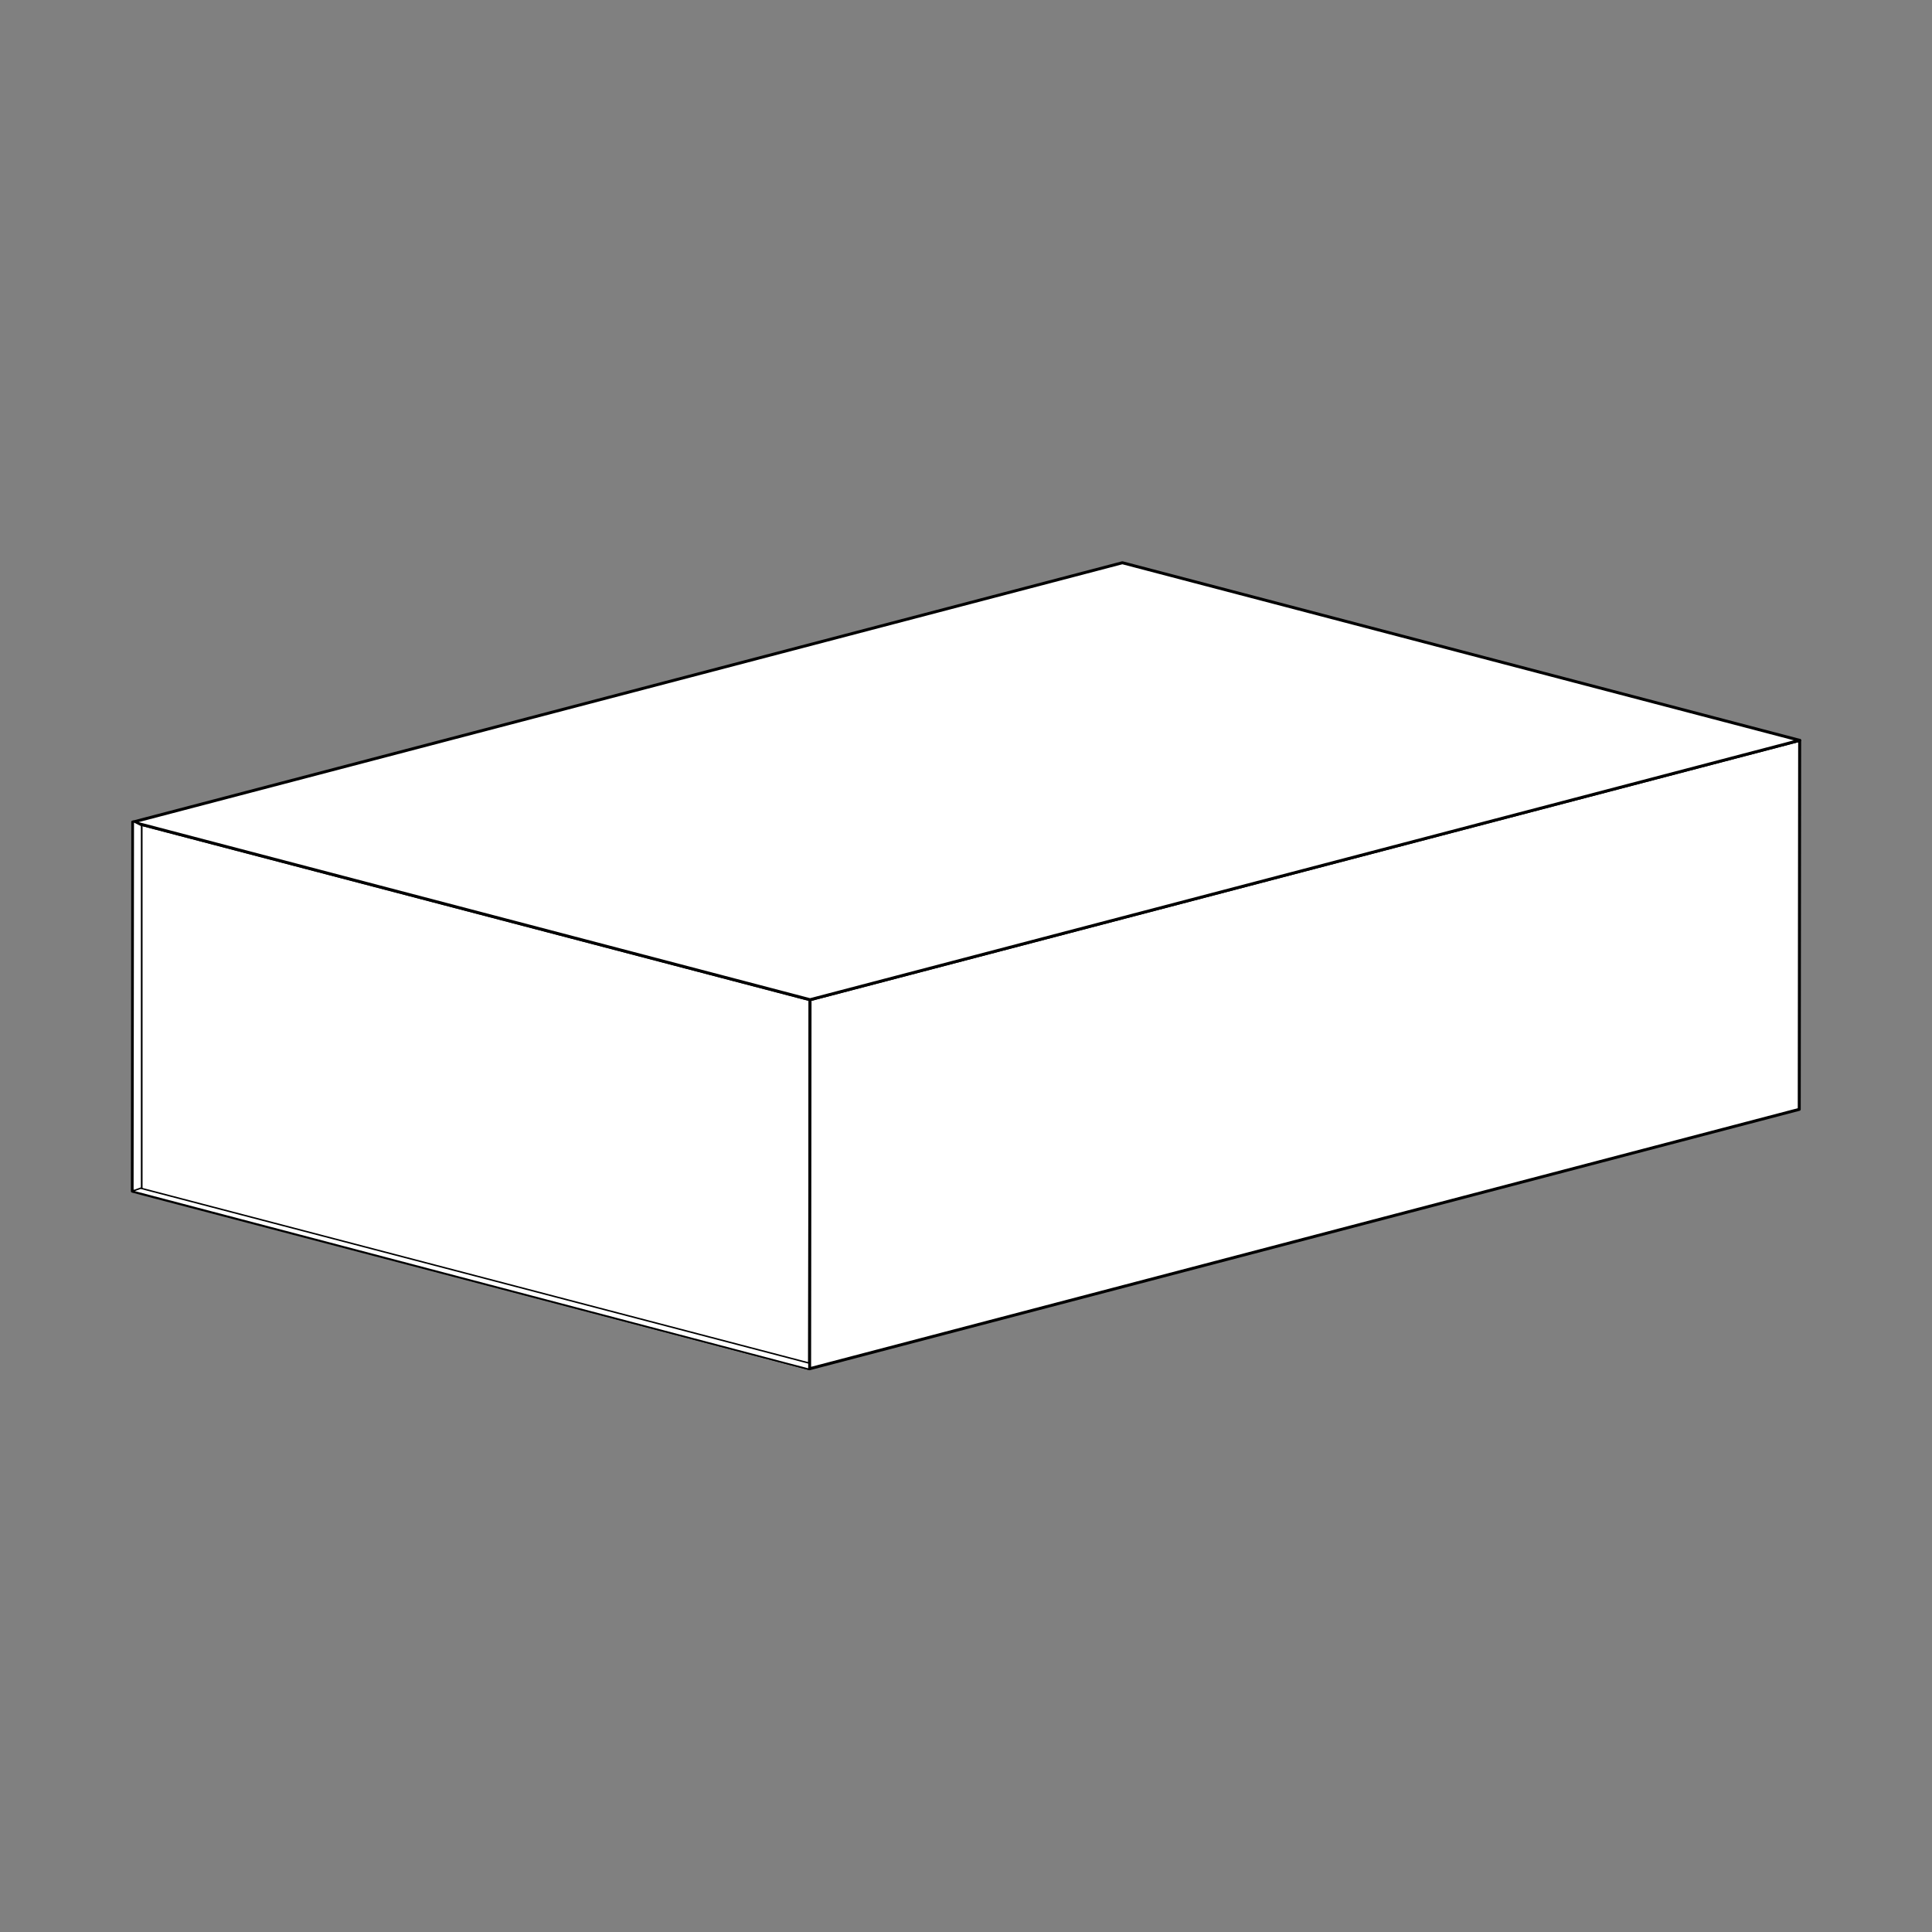
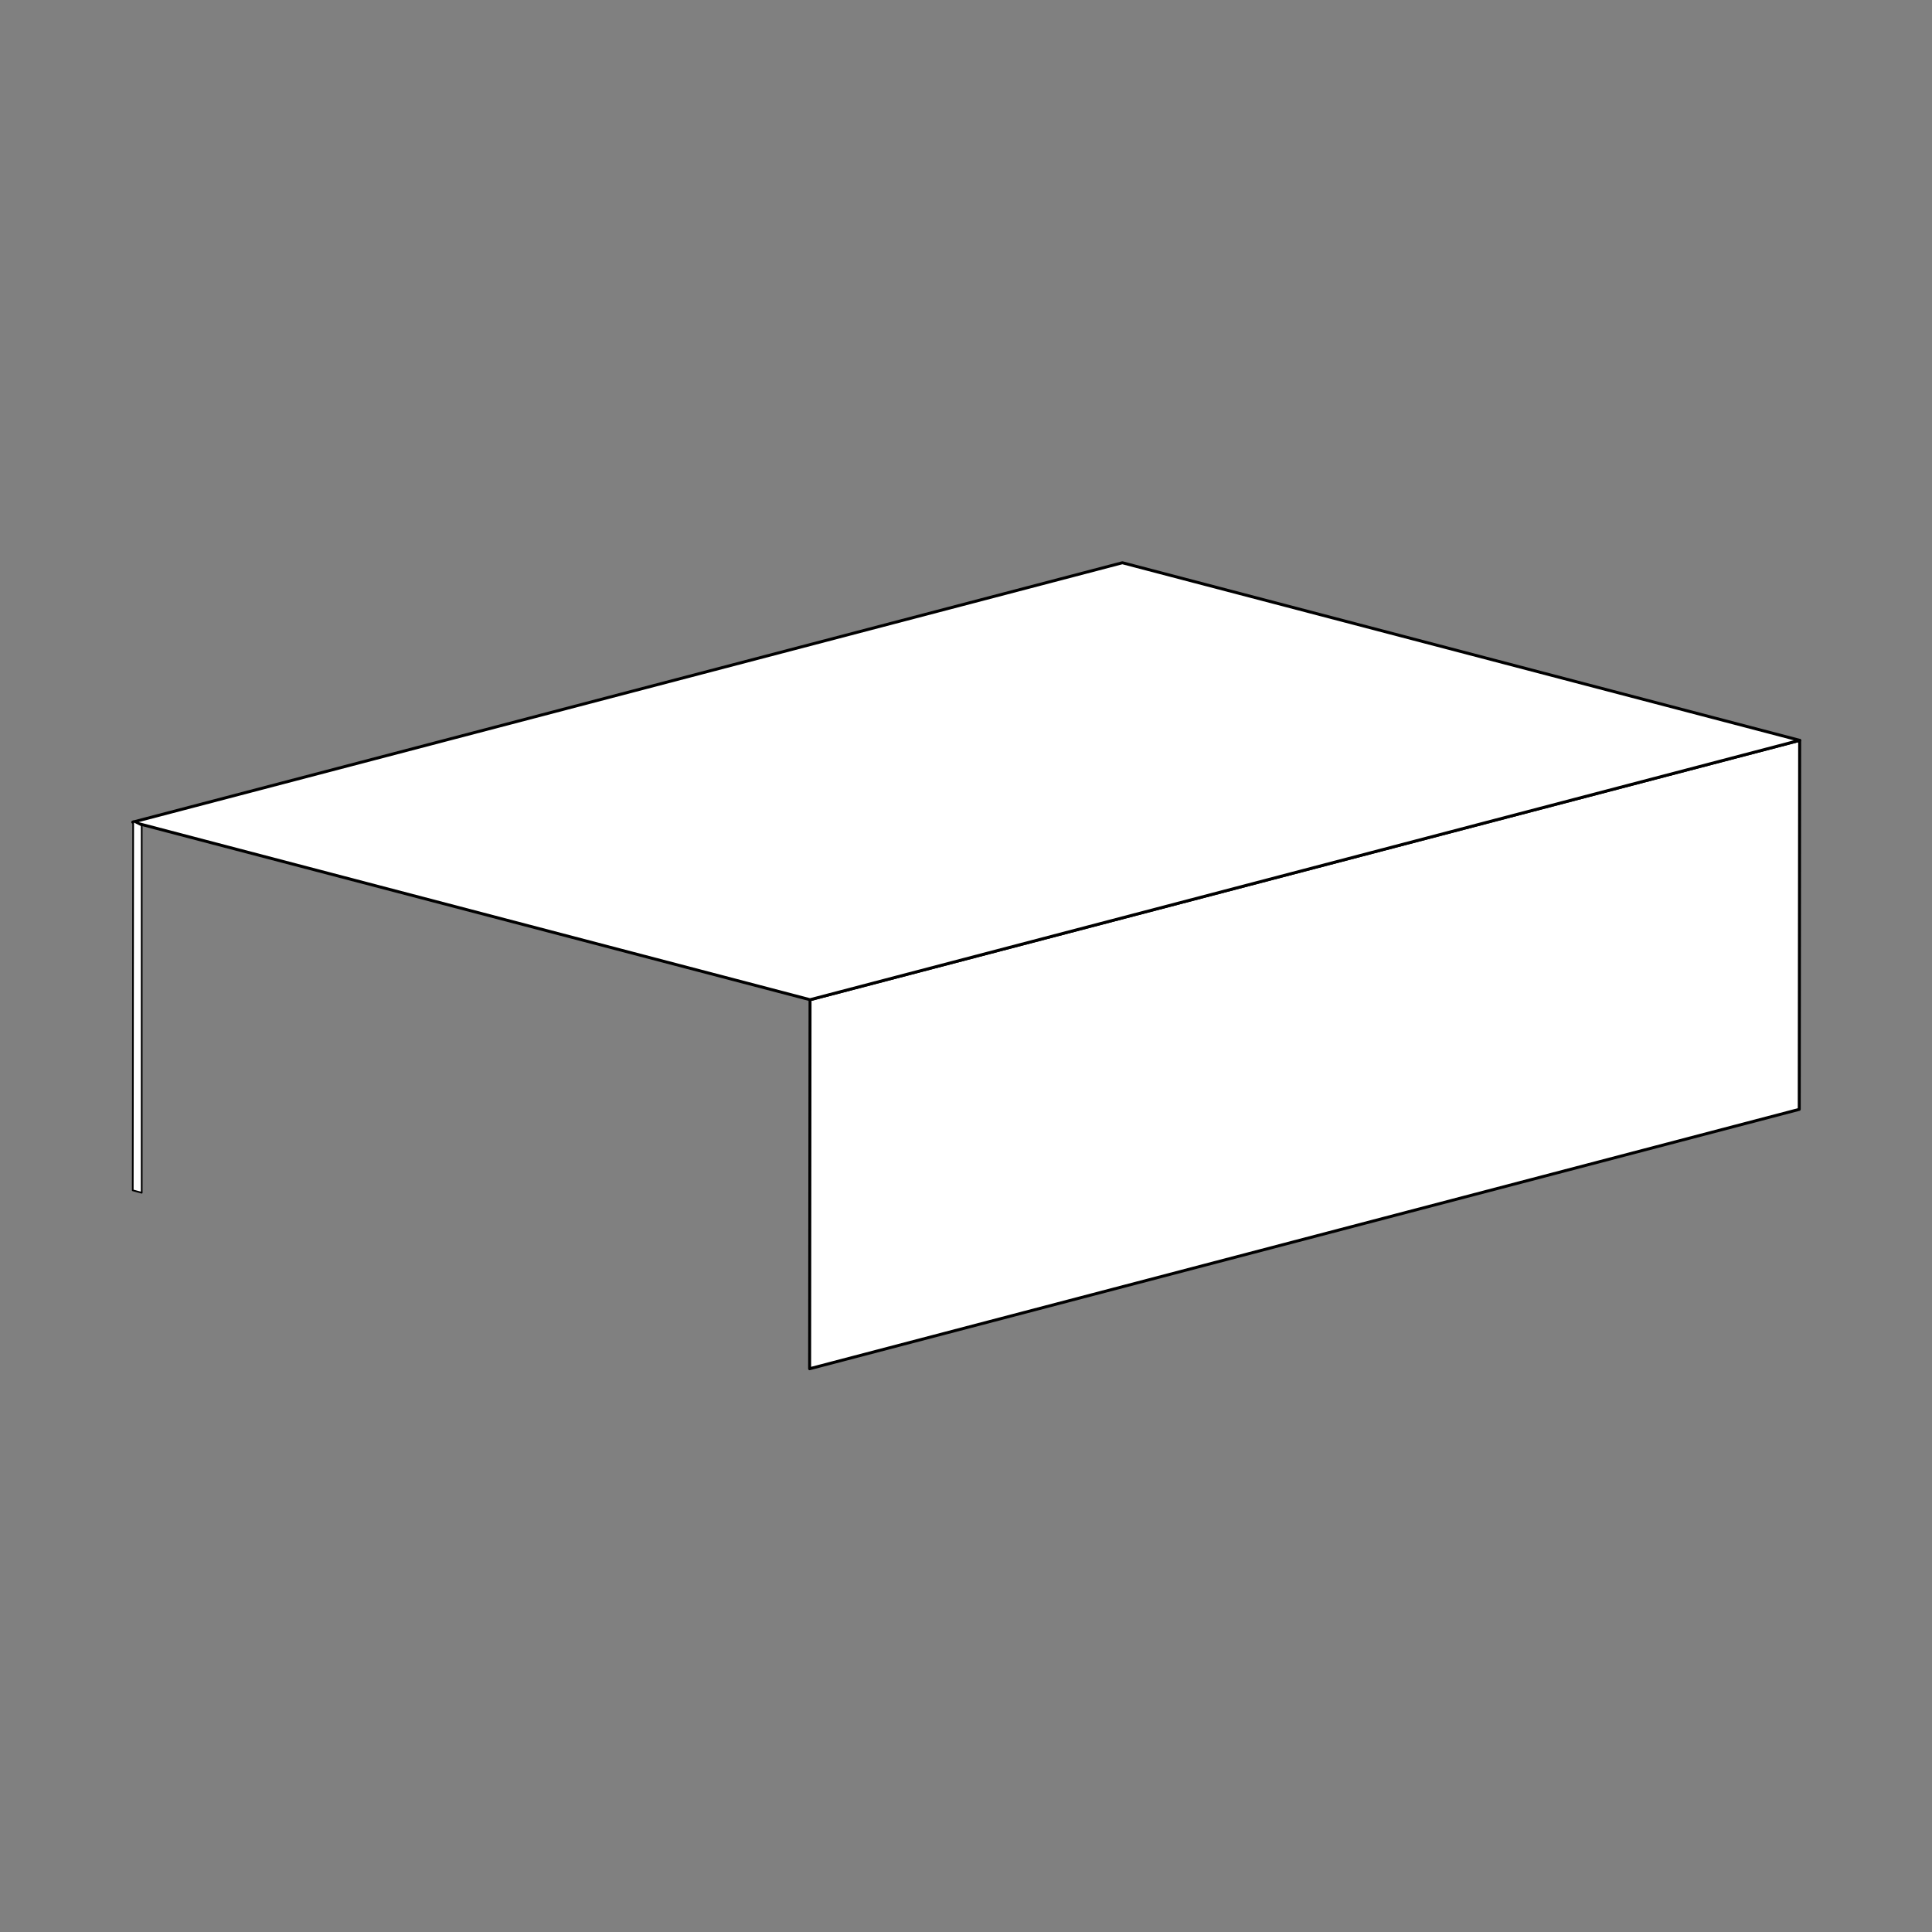
<svg xmlns="http://www.w3.org/2000/svg" version="1.1" id="Layer_1" x="0px" y="0px" viewBox="0 0 1920 1920" style="enable-background:new 0 0 1920 1920;" xml:space="preserve">
  <rect x="0" y="0" width="1920" height="1920" fill="#808080" stroke="none" />
  <style type="text/css">
	.st0{fill:#FFFFFF;}
	.st1{fill:none;stroke:#000000;stroke-miterlimit:10;stroke-dasharray:8.944,8.944;}
	.st2{fill:none;stroke:#000000;stroke-width:1.72;stroke-miterlimit:10;stroke-dasharray:15.384,15.384;}
	.st3{fill:none;stroke:#000000;stroke-width:1.302;stroke-miterlimit:10;stroke-dasharray:11.648,11.648;}
	.st4{enable-background:new    ;}
	.st5{clip-path:url(#SVGID_00000126299662521074144290000012700412100911071160_);enable-background:new    ;}
	.st6{fill:#858585;}
	.st7{clip-path:url(#SVGID_00000116923957578996684160000002846841090231587479_);enable-background:new    ;}
	.st8{fill:#A8A8A8;}
	.st9{fill:#A3A3A3;}
	.st10{fill:#9E9E9E;}
	.st11{fill:#FFFFFF;stroke:#000000;stroke-width:3;stroke-linecap:round;stroke-linejoin:round;stroke-miterlimit:10;}
	.st12{fill:#FFFFFF;stroke:#000000;stroke-width:2.642;stroke-linecap:round;stroke-linejoin:round;stroke-miterlimit:10;}
	.st13{fill:#FFFFFF;stroke:#000000;stroke-width:1.321;stroke-linecap:round;stroke-linejoin:round;stroke-miterlimit:10;}
	.st14{fill:none;stroke:#000000;stroke-width:2;stroke-miterlimit:10;stroke-dasharray:11.648,11.648;}
	.st15{fill:#FFFFFF;stroke:#000000;stroke-width:1.504;stroke-linecap:round;stroke-linejoin:round;stroke-miterlimit:10;}
	.st16{fill:none;stroke:#000000;stroke-width:2.201;stroke-miterlimit:10;stroke-dasharray:19.686,19.686;}
	.st17{clip-path:url(#SVGID_00000157307691879659906980000003268759253534232248_);enable-background:new    ;}
	.st18{clip-path:url(#SVGID_00000013173680300741644790000009910705922055484862_);enable-background:new    ;}
	.st19{fill:none;stroke:#000000;stroke-width:2.727;stroke-miterlimit:10;stroke-dasharray:24.391,24.391;}
	.st20{fill:none;stroke:#000000;stroke-width:3.322;stroke-miterlimit:10;stroke-dasharray:29.714,29.714;}
	.st21{fill:#FFFFFF;stroke:#000000;stroke-width:5.102;stroke-linecap:round;stroke-linejoin:round;stroke-miterlimit:10;}
	.st22{fill:#FFFFFF;stroke:#000000;stroke-width:2.551;stroke-linecap:round;stroke-linejoin:round;stroke-miterlimit:10;}
	.st23{fill:#FFFFFF;stroke:#000000;stroke-width:3.172;stroke-linecap:round;stroke-linejoin:round;stroke-miterlimit:10;}
	.st24{fill:#FFFFFF;stroke:#000000;stroke-width:1.806;stroke-linecap:round;stroke-linejoin:round;stroke-miterlimit:10;}
	.st25{fill:#FFFFFF;stroke:#000000;stroke-width:1.586;stroke-linecap:round;stroke-linejoin:round;stroke-miterlimit:10;}
	.st26{fill:none;stroke:#000000;stroke-width:2.402;stroke-miterlimit:10;stroke-dasharray:13.988,13.988;}
	.st27{fill:#FFFFFF;stroke:#000000;stroke-width:2.951;stroke-linecap:round;stroke-linejoin:round;stroke-miterlimit:10;}
	.st28{fill:#FFFFFF;stroke:#000000;stroke-width:1.68;stroke-linecap:round;stroke-linejoin:round;stroke-miterlimit:10;}
	.st29{fill:#FFFFFF;stroke:#000000;stroke-width:1.476;stroke-linecap:round;stroke-linejoin:round;stroke-miterlimit:10;}
	.st30{fill:none;stroke:#000000;stroke-width:1.727;stroke-miterlimit:10;stroke-dasharray:15.445,15.445;}
</style>
  <g>
    <g>
      <g class="st4">
        <g>
-           <polygon class="st27" points="131.52,1183.76 131.93,817.02 805.01,993.5 804.6,1360.24     " />
-         </g>
+           </g>
        <g>
          <polygon class="st27" points="804.6,1360.24 805.01,993.5 1788.48,735.73 1788.07,1102.47     " />
        </g>
        <g>
          <polygon class="st27" points="1788.48,735.73 805.01,993.5 131.93,817.02 1115.4,559.25     " />
        </g>
      </g>
    </g>
    <polygon class="st28" points="140.82,1185.32 131.93,1182.93 132.34,816.18 140.82,820.39  " />
-     <polygon class="st29" points="803.91,1360.75 131.52,1183.82 139.75,1180.83 803.91,1354.57  " />
  </g>
</svg>